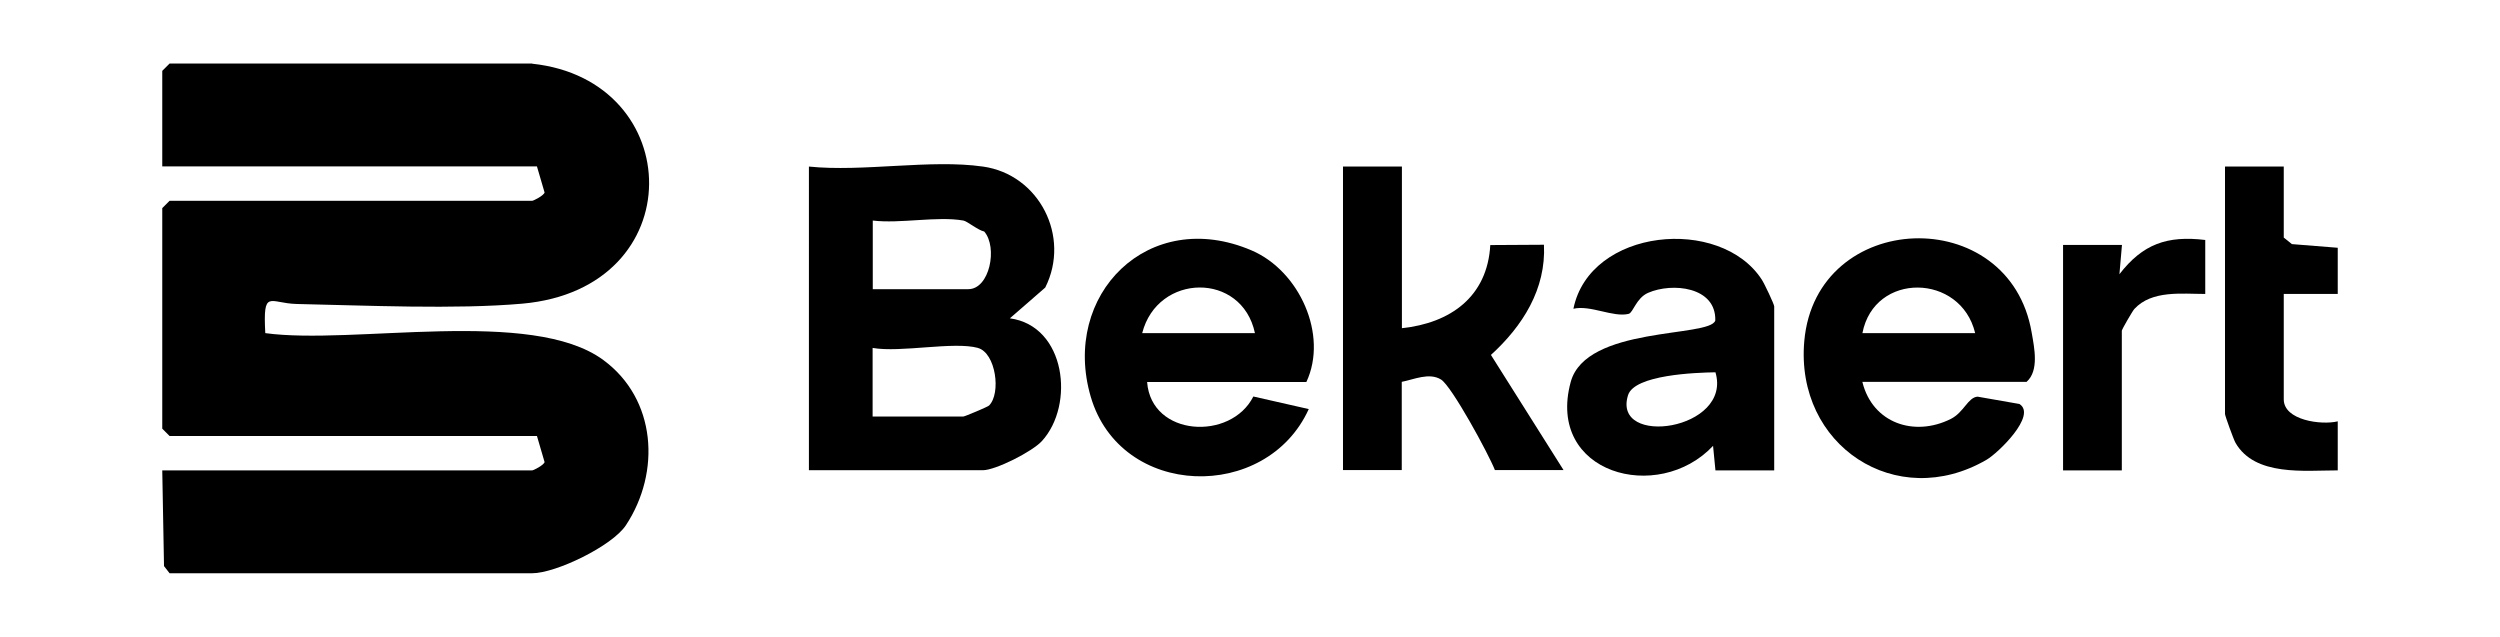
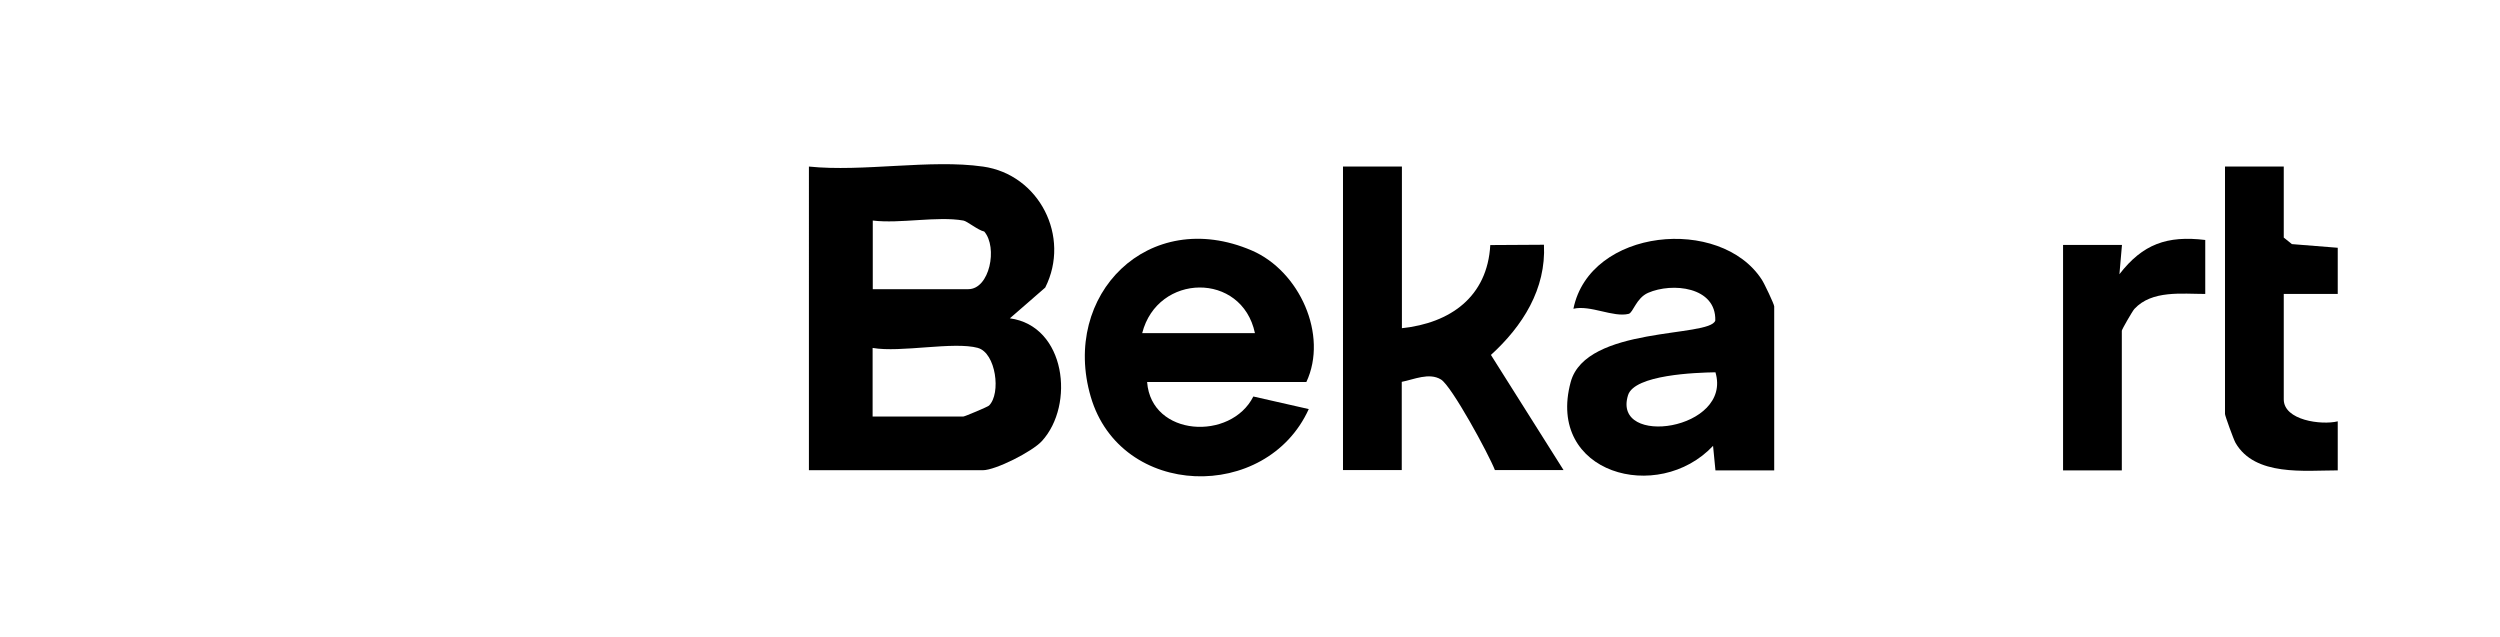
<svg xmlns="http://www.w3.org/2000/svg" id="Layer_1" data-name="Layer 1" width="157" height="40" viewBox="0 0 157 40">
-   <path d="M33.42,4c9.72,1.03,10.07,14.12-.62,15.07-4.18.37-9.86.11-14.16.02-1.73-.04-2.13-.99-1.98,1.83,5.53.76,16.72-1.63,21.23,1.69,3.33,2.45,3.62,7.03,1.42,10.37-.86,1.31-4.41,3.02-5.89,3.02H10.65l-.35-.45-.11-6.01h23.23c.08,0,.72-.32.78-.52l-.48-1.64H10.65l-.46-.46v-13.85l.46-.46h22.77c.08,0,.72-.32.78-.52l-.48-1.64H10.19v-6l.46-.46h22.77Z" />
  <path d="M61.73,10.46c3.54.5,5.52,4.41,3.91,7.6l-2.22,1.93c3.52.48,4.09,5.44,2.01,7.71-.6.66-2.91,1.83-3.71,1.83h-10.92V10.46c3.38.35,7.65-.47,10.92,0ZM60.5,13.85c-1.64-.29-3.97.21-5.69,0v4.31h6c1.34,0,1.86-2.62,1-3.62-.39-.08-1.07-.65-1.31-.69ZM61.42,21.85c-1.53-.42-4.86.31-6.62,0v4.31h5.69c.09,0,1.56-.62,1.62-.69.77-.76.43-3.31-.7-3.62Z" />
-   <path d="M116.96,24c.64,2.57,3.25,3.46,5.55,2.31.83-.42,1.07-1.35,1.68-1.4l2.63.46c1.12.71-1.35,3.09-2.06,3.5-5.66,3.3-12.04-.89-11.45-7.46.74-8.28,12.89-8.72,14.28-.52.17.97.47,2.39-.32,3.09h-10.31ZM124.04,20.92c-.9-3.77-6.34-3.86-7.08,0h7.08Z" />
  <path d="M72.04,24c.26,3.43,5.26,3.7,6.67.9l3.48.79c-2.66,5.86-11.81,5.64-13.69-.77s3.63-11.97,10.11-9.19c3,1.29,4.81,5.31,3.43,8.26h-10ZM71.73,20.92h7.08c-.82-3.87-6.12-3.77-7.08,0Z" />
  <path d="M88.04,10.46v10.15c3.04-.32,5.37-1.97,5.55-5.22l3.37-.02c.14,2.78-1.34,5.11-3.33,6.92l4.56,7.23h-4.31c-.39-1-2.72-5.29-3.39-5.69-.74-.45-1.69,0-2.46.15v5.54h-3.69V10.46h3.69Z" />
  <path d="M111.42,29.54h-3.69s-.15-1.54-.15-1.54c-3.45,3.67-10.5,1.74-8.94-4.01.96-3.54,8.74-2.78,9.08-3.86.06-2.13-2.71-2.4-4.22-1.74-.75.33-.94,1.25-1.22,1.32-.97.24-2.4-.57-3.47-.32,1.03-5.07,9.23-5.84,11.83-1.83.16.24.78,1.55.78,1.68v10.31ZM107.73,23.38c-1.22.02-5.09.15-5.49,1.44-1.02,3.29,6.57,2.2,5.49-1.44Z" />
  <path d="M143.42,10.46v4.46l.51.41,2.88.23v2.9s-3.39,0-3.39,0v6.62c0,1.32,2.37,1.63,3.39,1.38v3.08c-2.07,0-5.2.39-6.42-1.73-.12-.21-.66-1.7-.66-1.81v-15.54h3.69Z" />
  <path d="M129.57,15.38h3.69s-.16,1.84-.16,1.84c1.46-1.89,2.99-2.44,5.39-2.15v3.39c-1.46,0-3.35-.25-4.45.94-.12.13-.79,1.29-.79,1.37v8.77h-3.69v-14.15Z" />
</svg>